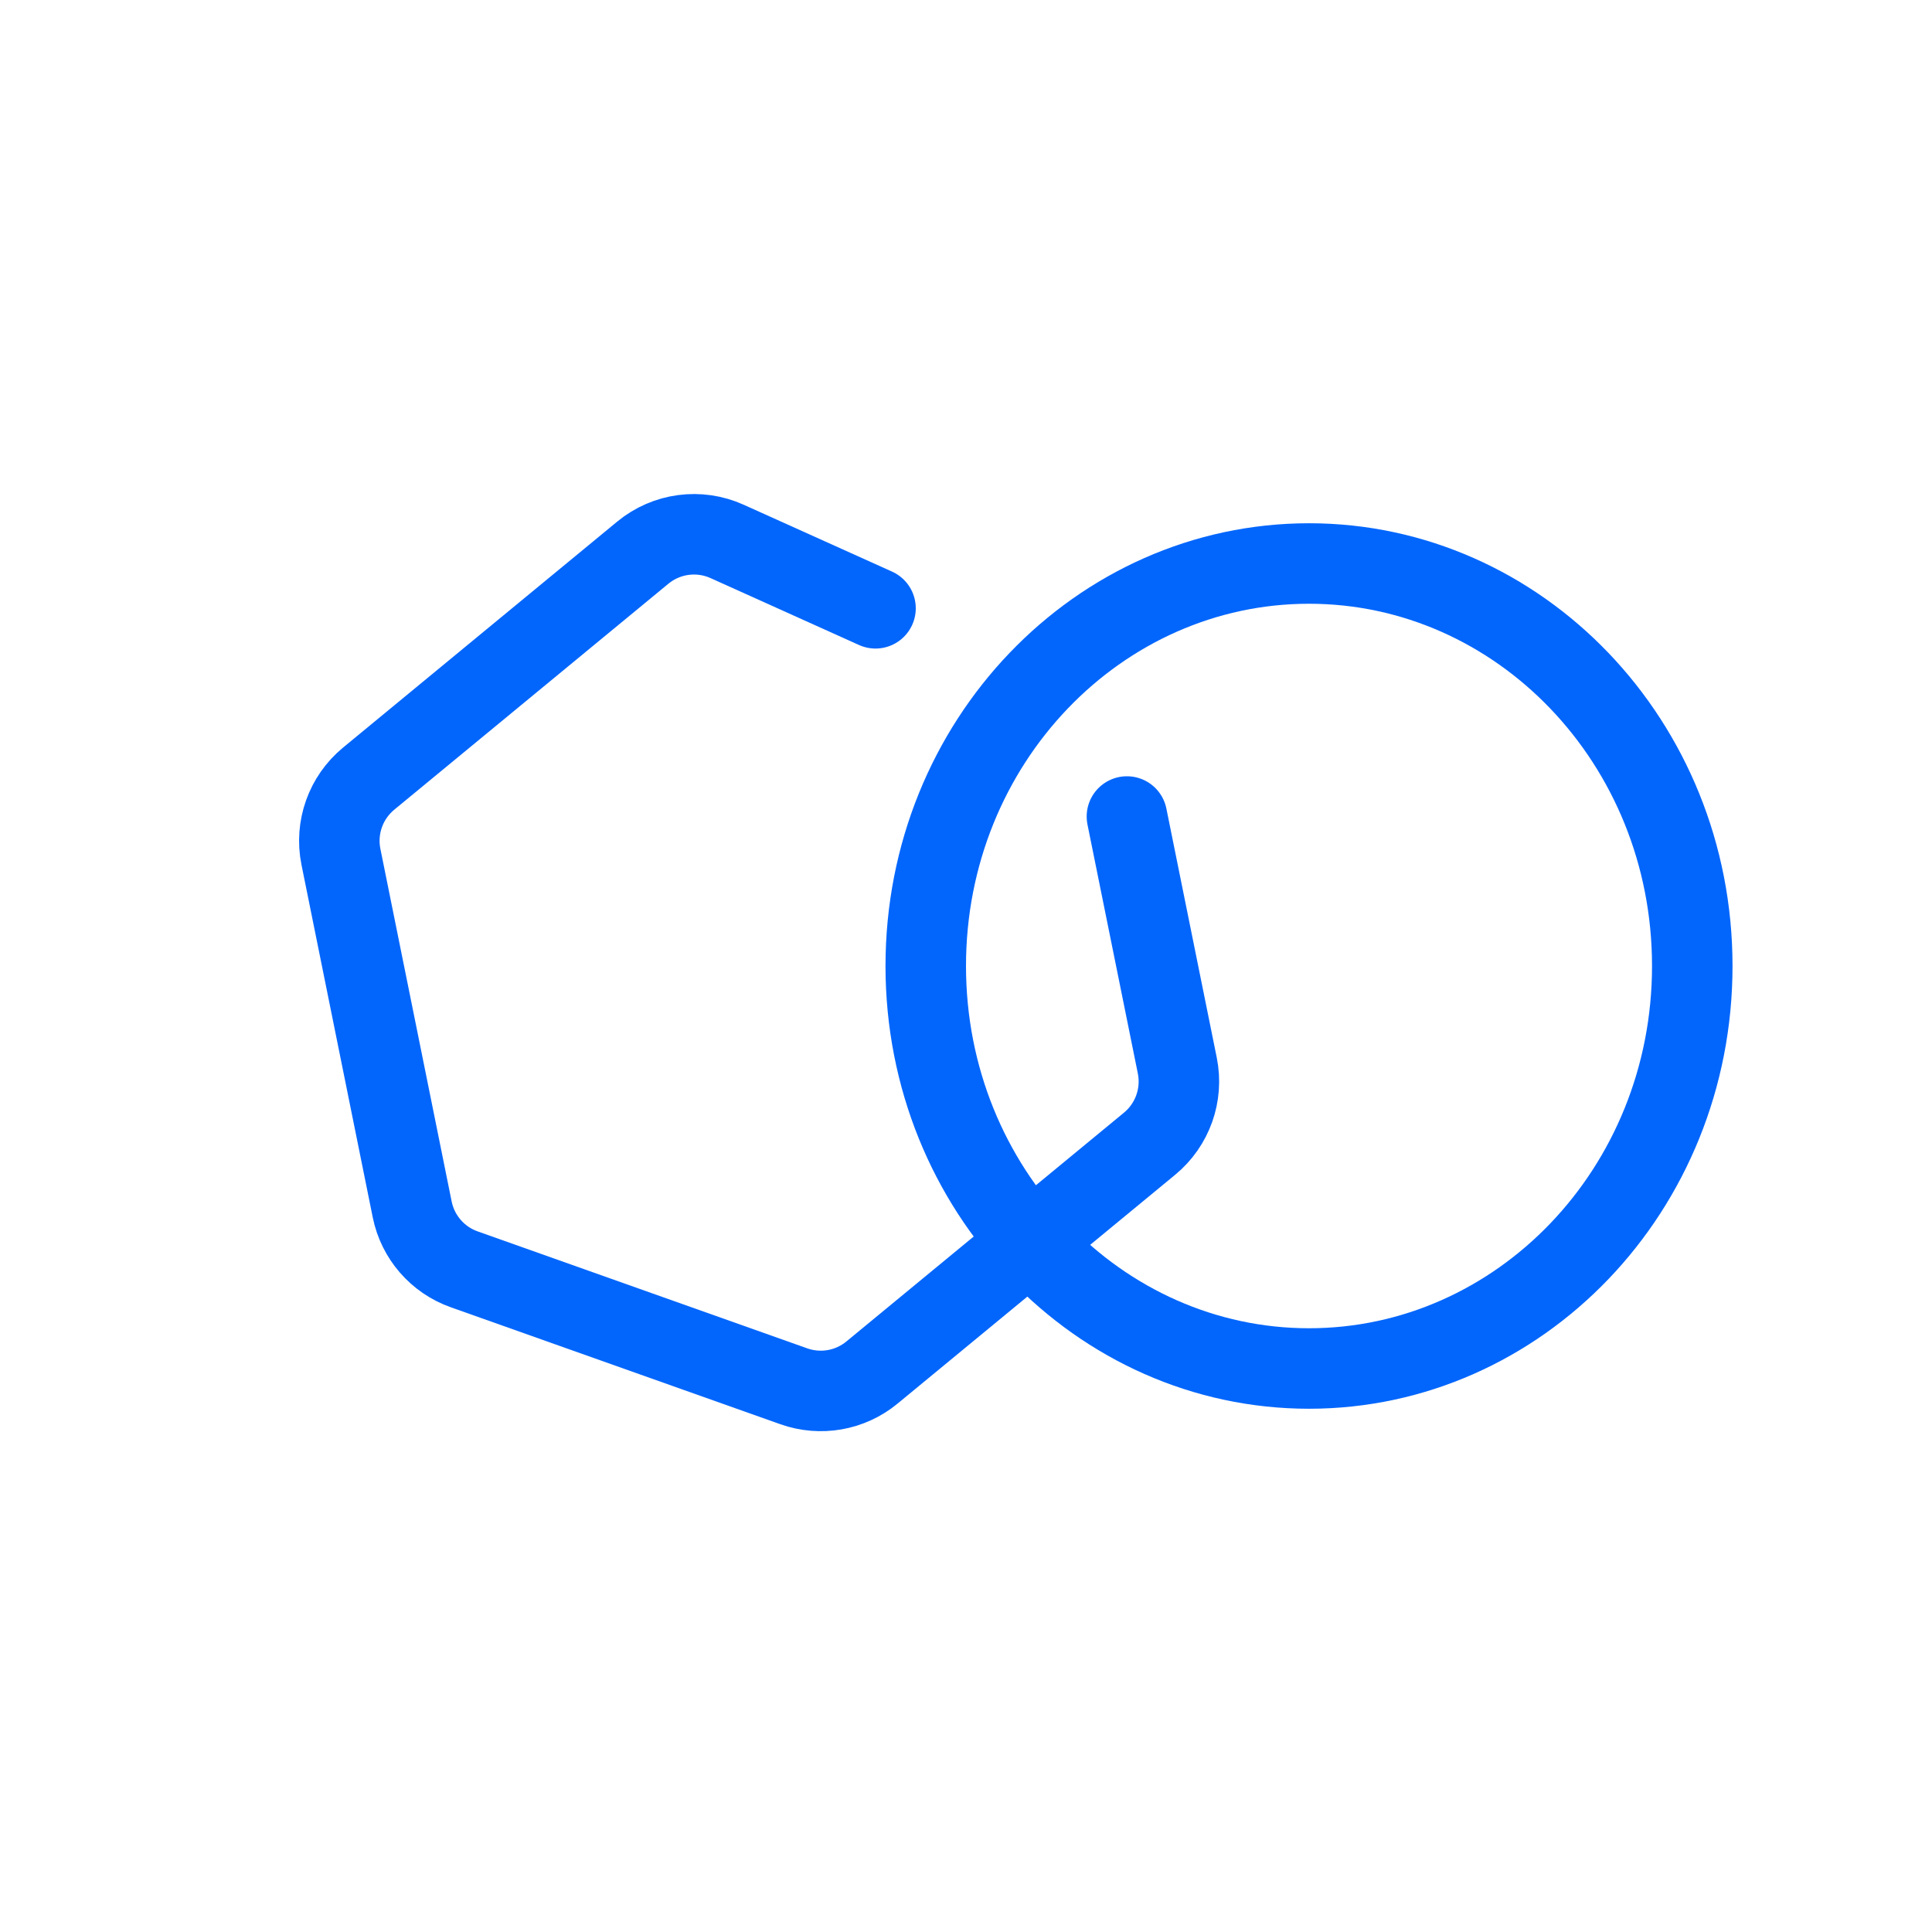
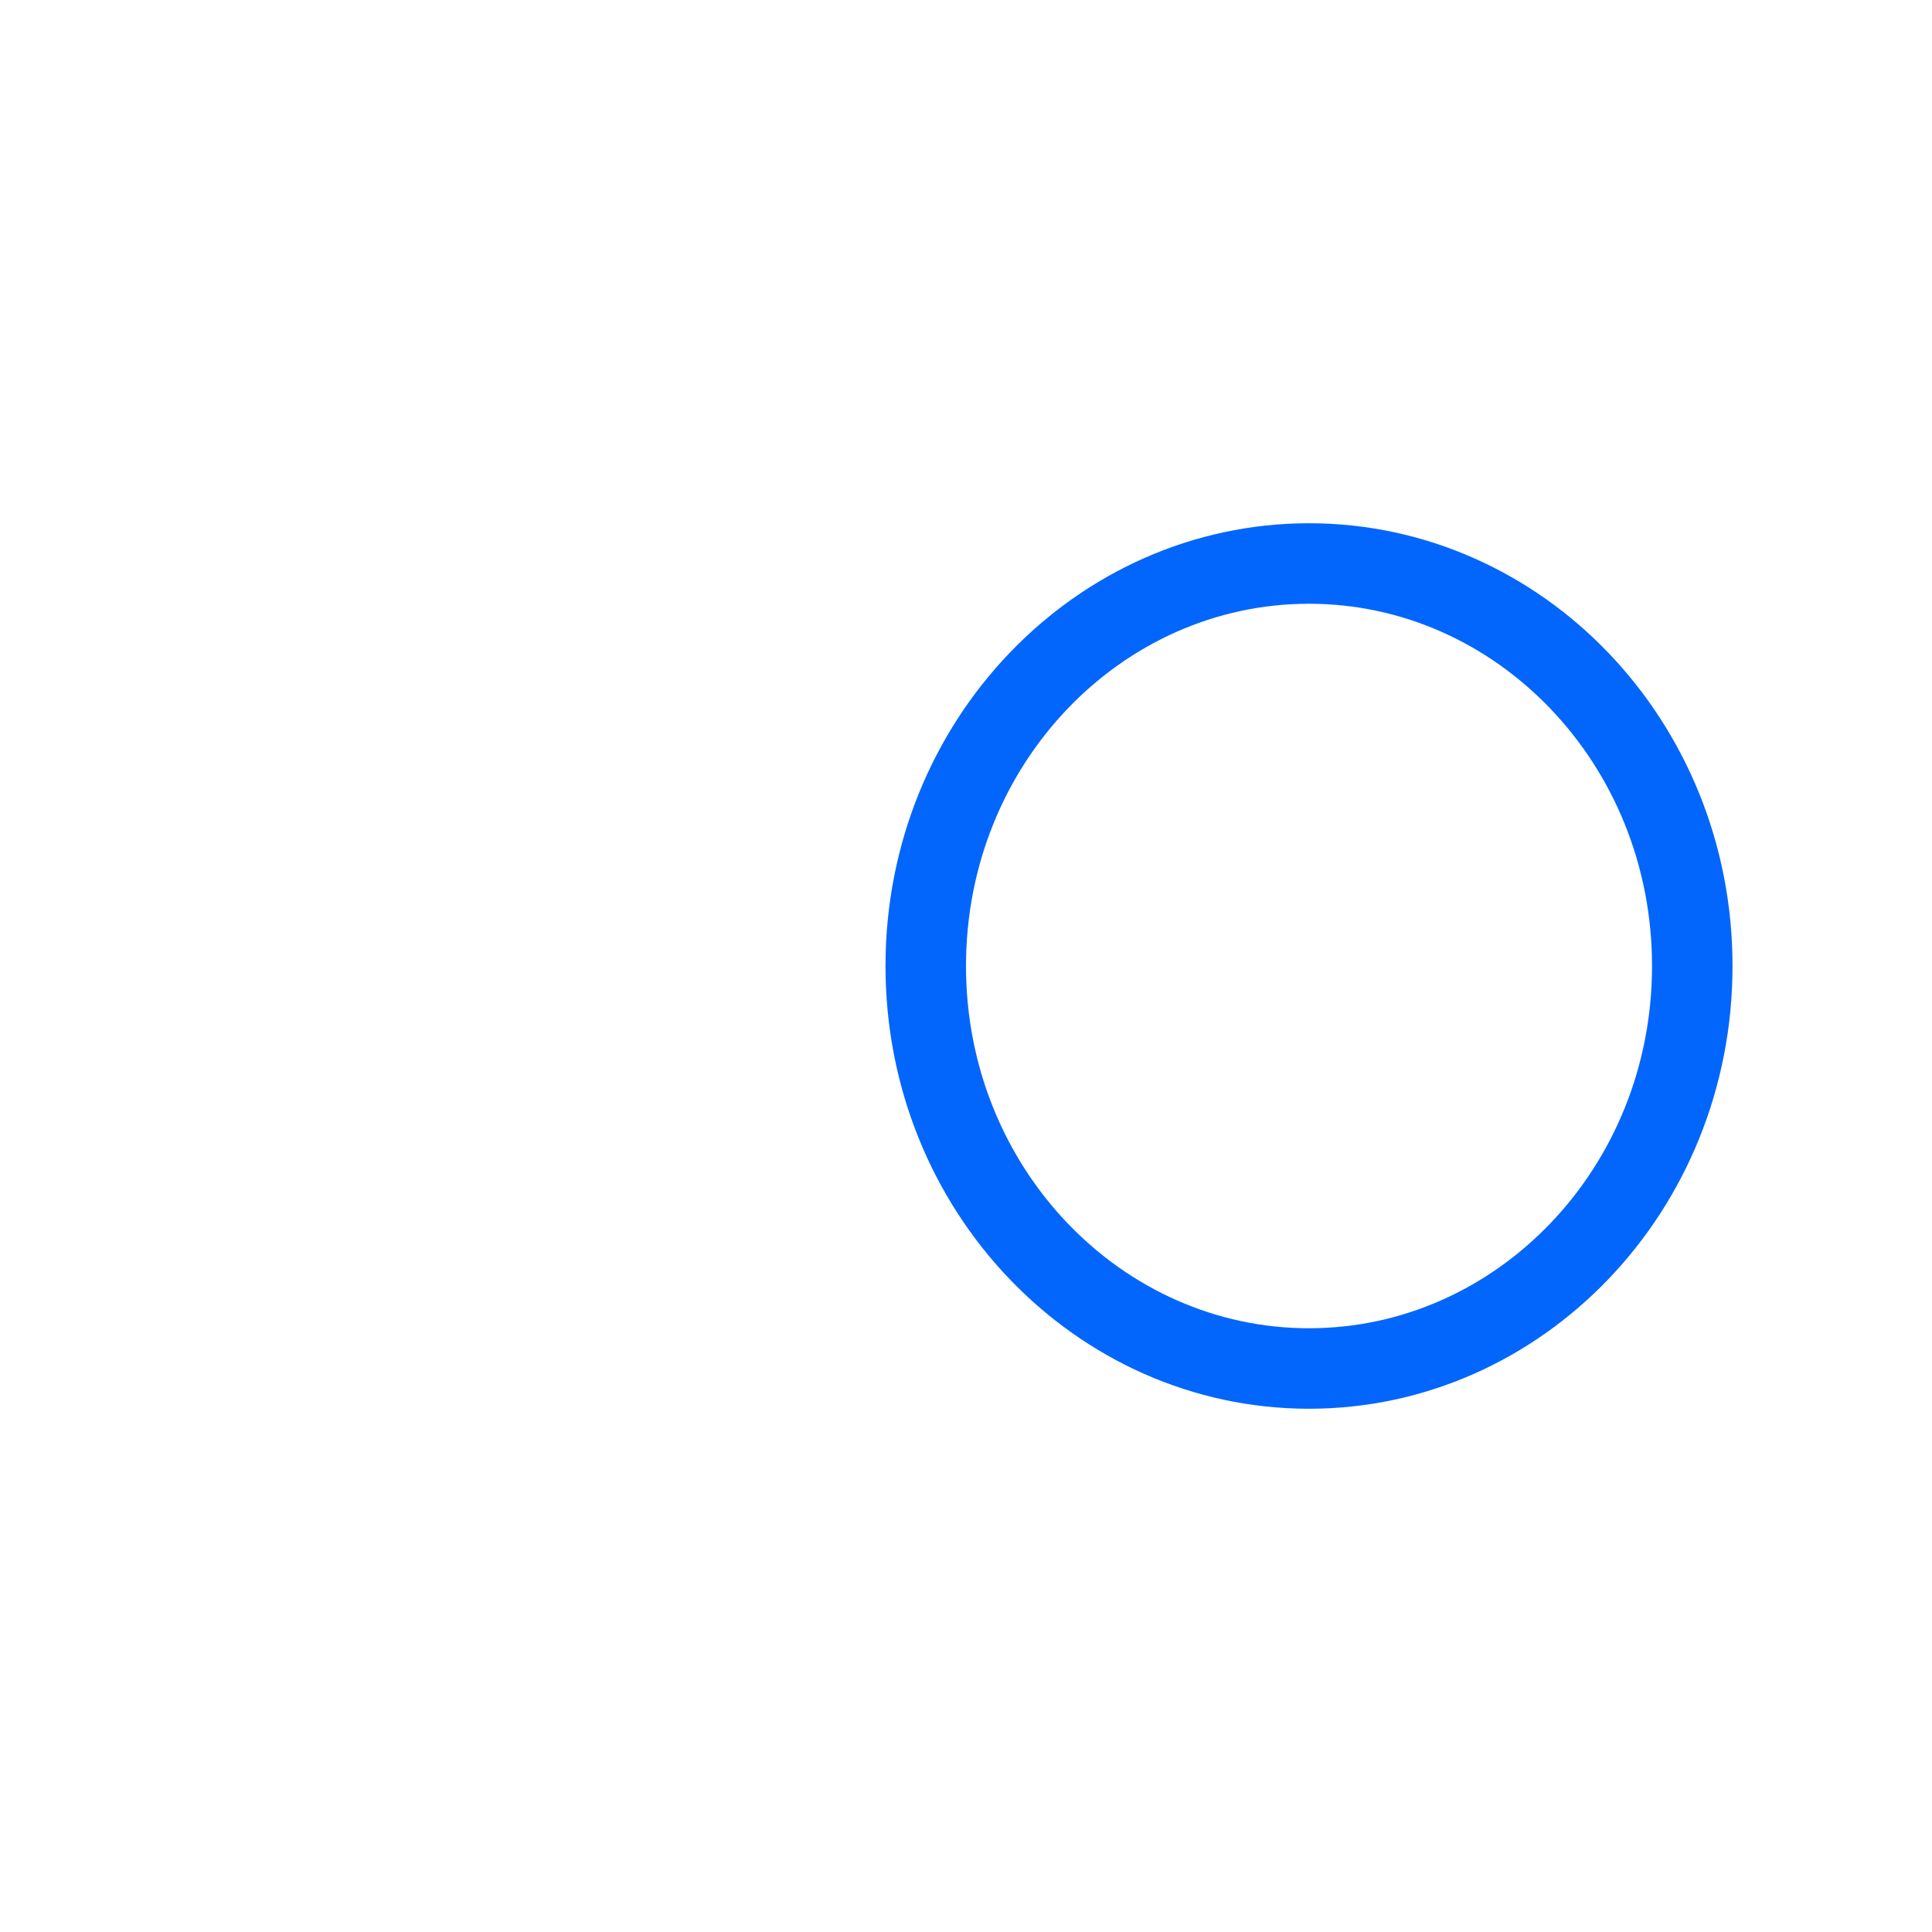
<svg xmlns="http://www.w3.org/2000/svg" width="48" height="48" viewBox="0 0 48 48" fill="none">
  <path d="M42.044 24C42.044 29.565 37.739 34 32.522 34C27.305 34 23 29.565 23 24C23 18.435 27.305 14 32.522 14C37.739 14 42.044 18.435 42.044 24Z" stroke="#0366FC" stroke-width="2" />
-   <path d="M21.752 15.113L18.064 13.451C17.37 13.138 16.558 13.246 15.97 13.731L9.158 19.346C8.589 19.816 8.324 20.561 8.47 21.285L10.241 30.048C10.38 30.736 10.871 31.302 11.533 31.536L19.722 34.442C20.384 34.677 21.121 34.548 21.663 34.101L28.561 28.415C29.131 27.945 29.396 27.199 29.25 26.475L27.998 20.286" stroke="#0366FC" stroke-width="2" stroke-linecap="round" />
</svg>